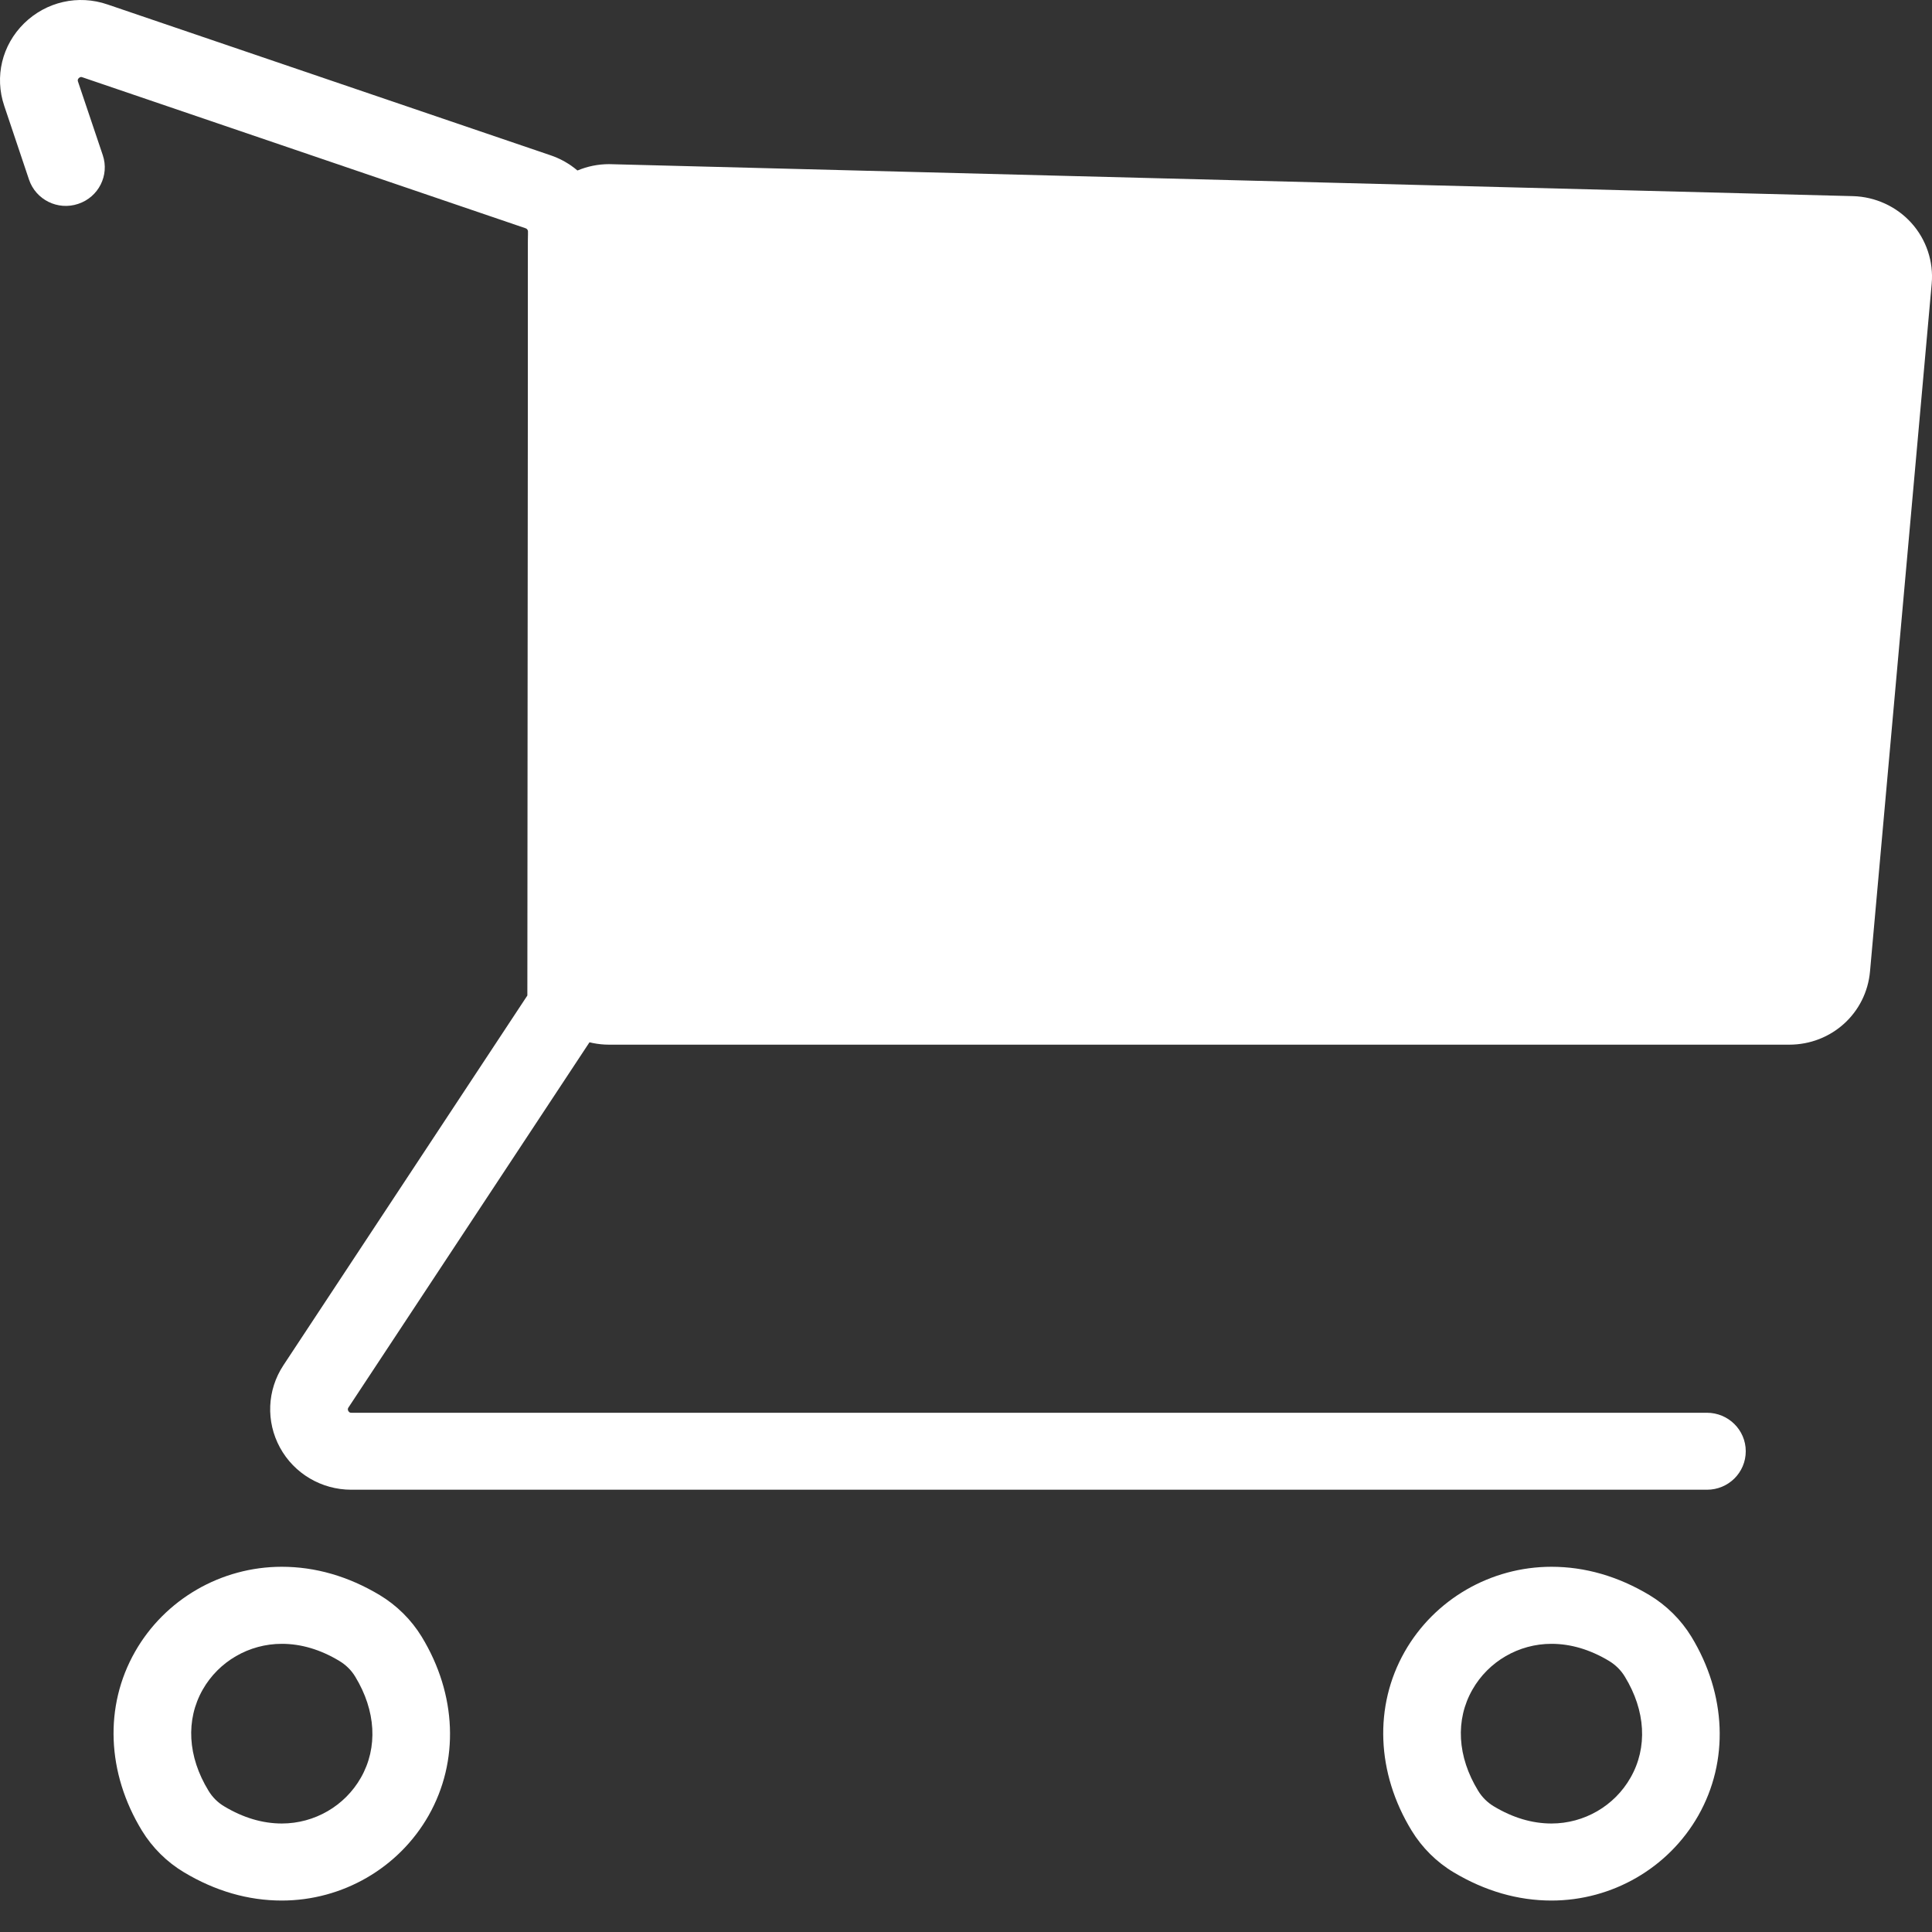
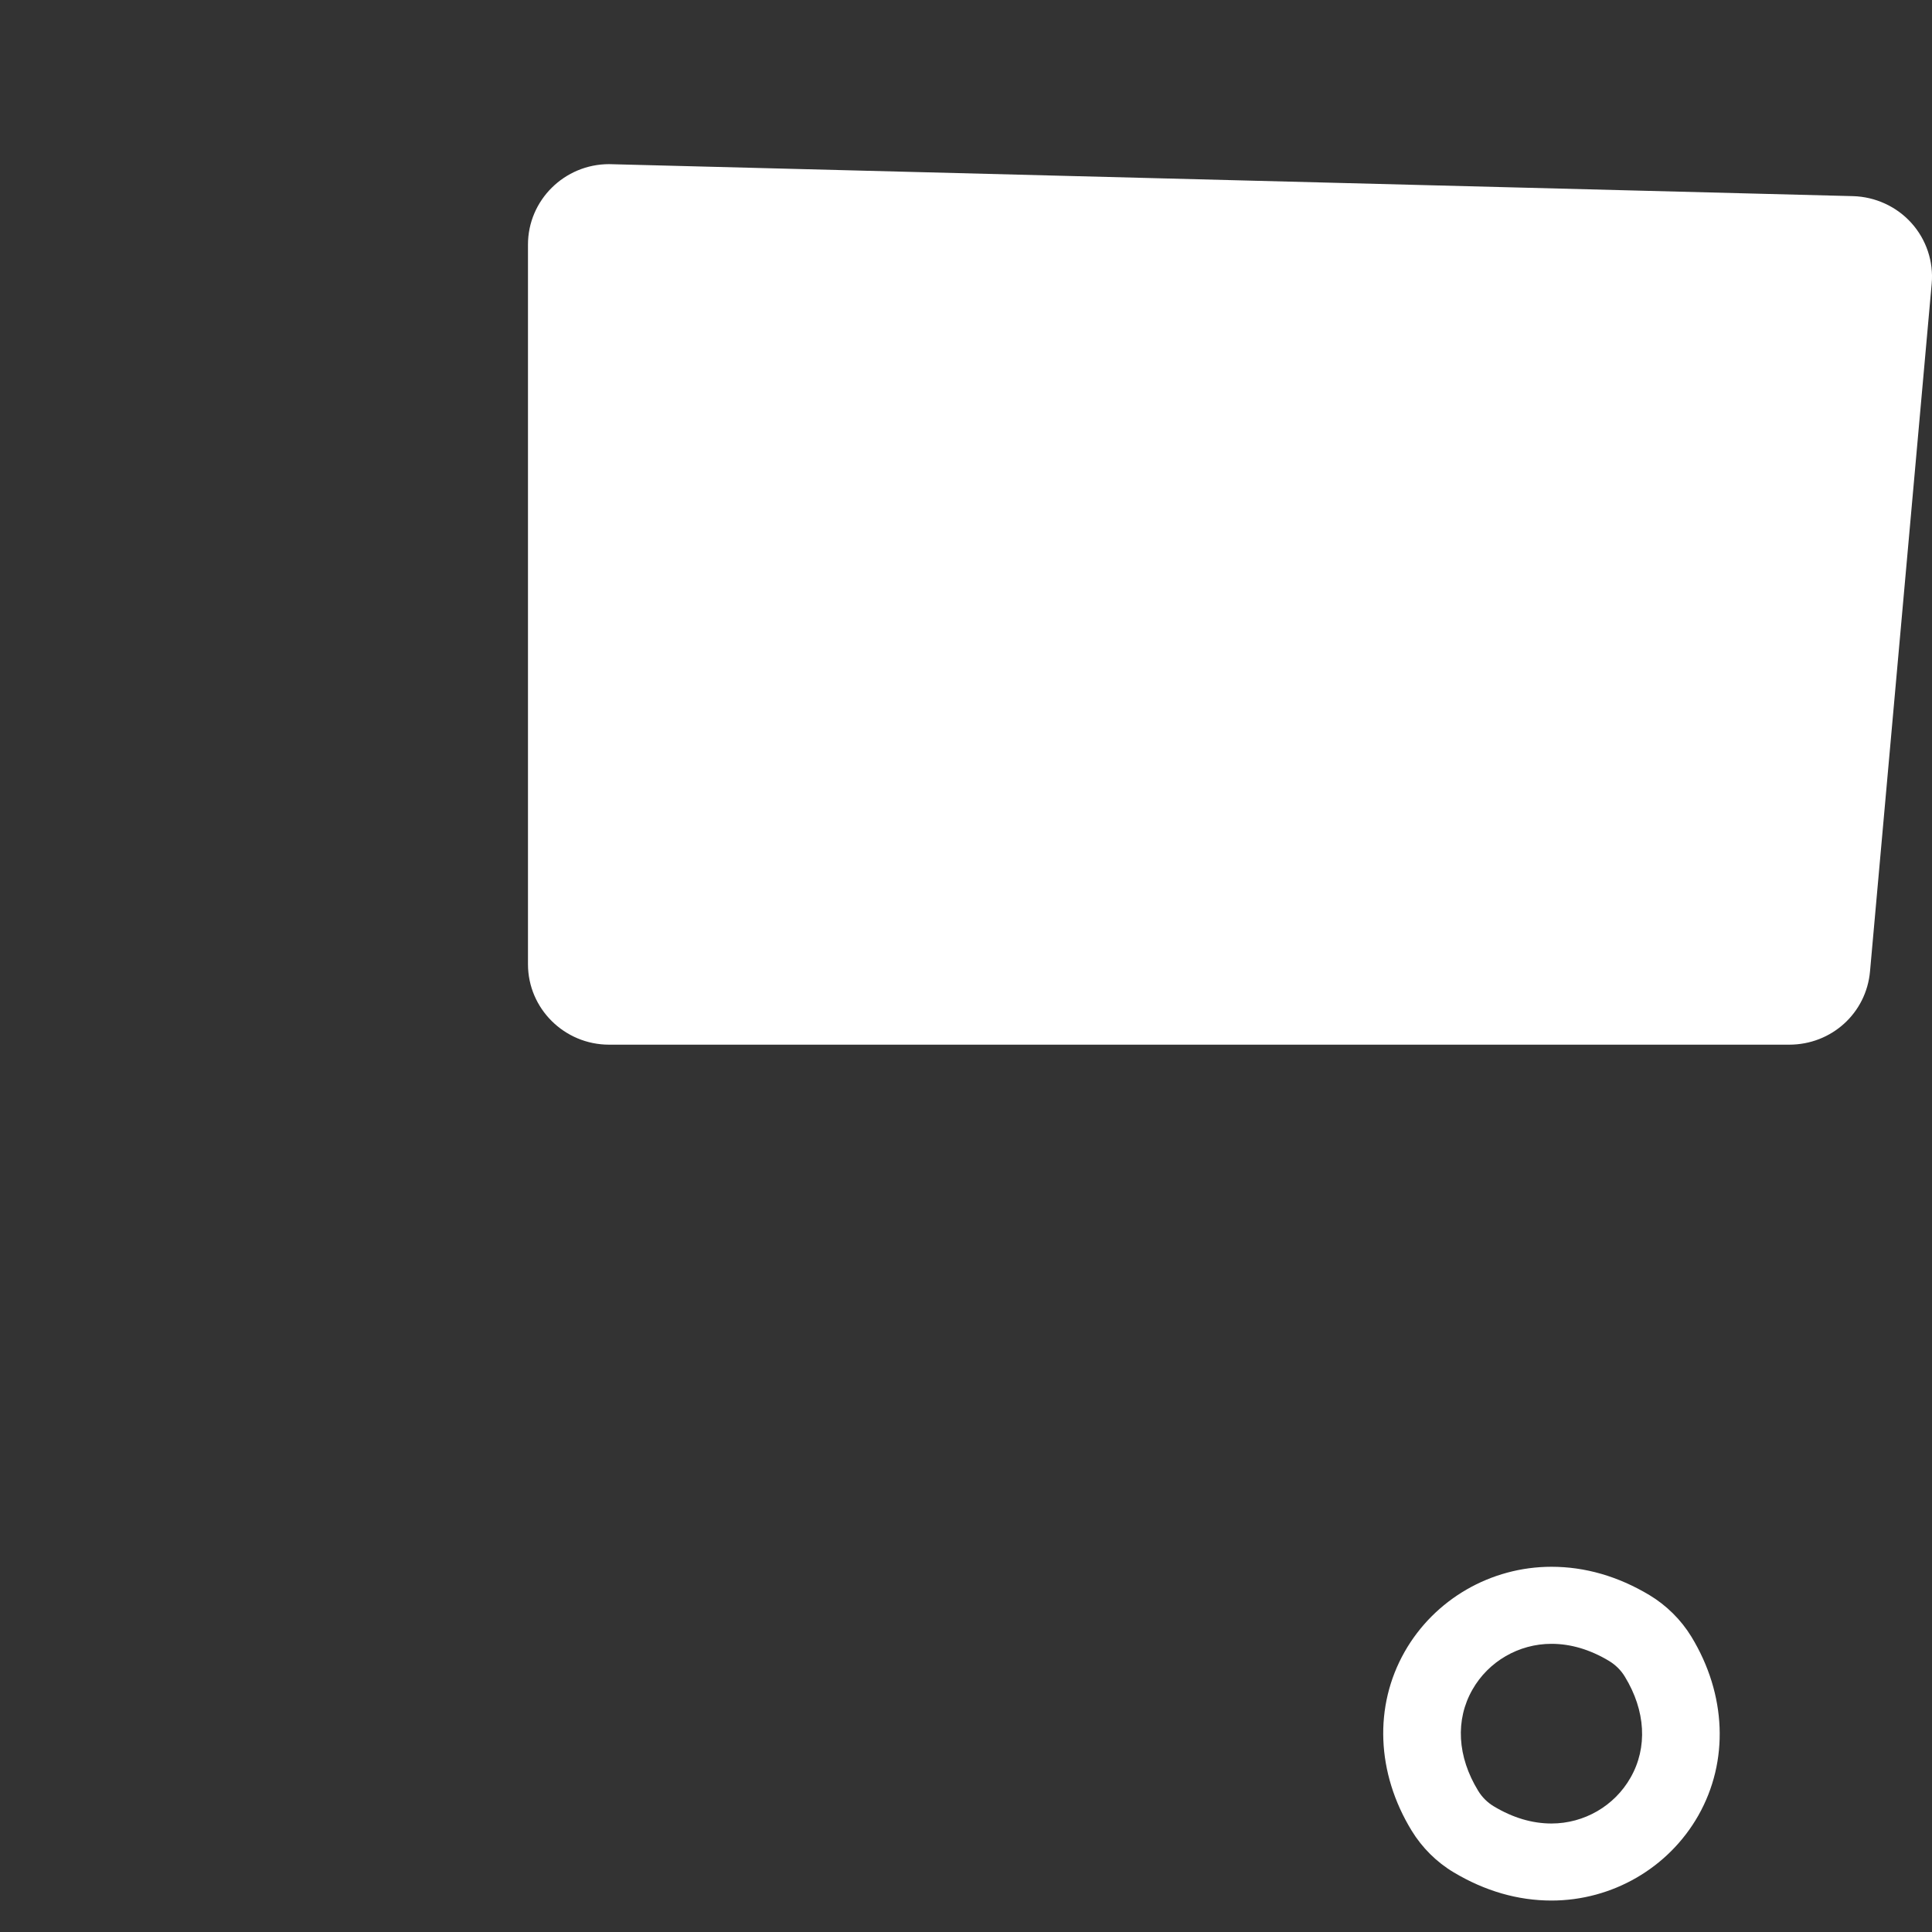
<svg xmlns="http://www.w3.org/2000/svg" width="25" height="25" viewBox="0 0 25 25" fill="none">
  <rect x="0" y="0" width="25" height="25" fill="#333333" stroke="none" />
-   <path d="M3.646 24.593C3.211 24.593 2.785 24.47 2.38 24.227C2.159 24.095 1.971 23.908 1.837 23.689C1.381 22.942 1.347 22.077 1.747 21.374C2.133 20.695 2.861 20.274 3.646 20.274C4.081 20.274 4.507 20.397 4.913 20.64C5.134 20.773 5.322 20.959 5.456 21.178C5.912 21.925 5.945 22.79 5.546 23.493C5.16 24.172 4.432 24.593 3.646 24.593ZM3.647 21.271C3.223 21.271 2.831 21.498 2.623 21.864C2.401 22.255 2.428 22.731 2.698 23.172C2.748 23.255 2.818 23.325 2.901 23.374C3.147 23.522 3.398 23.596 3.647 23.596C4.07 23.596 4.462 23.369 4.67 23.003C4.892 22.613 4.865 22.136 4.596 21.695C4.546 21.612 4.475 21.543 4.392 21.493C4.147 21.345 3.896 21.271 3.647 21.271Z" fill="white" />
  <path d="M24.214 3.318L7.749 3.007V12.967L23.592 12.655L24.214 3.318Z" fill="white" />
  <path d="M20.076 24.593C19.641 24.593 19.215 24.47 18.809 24.227C18.588 24.095 18.401 23.908 18.267 23.689C17.81 22.942 17.777 22.077 18.176 21.374C18.562 20.695 19.29 20.274 20.076 20.274C20.511 20.274 20.937 20.397 21.343 20.64C21.564 20.773 21.752 20.959 21.886 21.178C22.341 21.925 22.375 22.79 21.976 23.493C21.59 24.172 20.862 24.593 20.076 24.593ZM20.076 21.271C19.653 21.271 19.261 21.498 19.053 21.864C18.83 22.255 18.857 22.731 19.127 23.172C19.177 23.255 19.248 23.325 19.33 23.374C19.576 23.522 19.827 23.596 20.076 23.596C20.499 23.596 20.891 23.369 21.099 23.003C21.322 22.613 21.295 22.136 21.025 21.695C20.975 21.612 20.904 21.543 20.822 21.493C20.576 21.345 20.325 21.271 20.076 21.271Z" fill="white" />
-   <path d="M22.088 19.277H4.546C4.16 19.277 3.806 19.068 3.623 18.732C3.439 18.395 3.456 17.987 3.667 17.667L6.824 12.882L6.832 2.995C6.832 2.977 6.82 2.96 6.802 2.954L1.066 1C1.056 0.996 1.04 0.991 1.02 1.01C1.001 1.029 1.006 1.045 1.009 1.055L1.33 2.008C1.418 2.269 1.275 2.551 1.012 2.638C0.748 2.727 0.463 2.585 0.375 2.323L0.055 1.37C-0.073 0.992 0.026 0.583 0.312 0.302C0.598 0.022 1.012 -0.073 1.392 0.058L7.129 2.011C7.552 2.156 7.838 2.551 7.838 2.996V12.858C7.838 13.061 7.779 13.257 7.667 13.428L4.509 18.213C4.504 18.221 4.495 18.235 4.507 18.258C4.52 18.281 4.537 18.281 4.546 18.281H22.087C22.365 18.281 22.59 18.504 22.59 18.779C22.59 19.055 22.366 19.277 22.088 19.277Z" fill="white" />
  <path d="M23.152 13.518H7.882C7.303 13.518 6.832 13.051 6.832 12.477V3.165C6.832 2.591 7.303 2.124 7.882 2.124L23.978 2.538C24.266 2.546 24.542 2.672 24.734 2.886C24.926 3.099 25.022 3.385 24.996 3.671L24.198 12.569C24.15 13.11 23.7 13.518 23.152 13.518ZM7.883 3.121C7.858 3.121 7.838 3.141 7.838 3.165V12.477C7.838 12.501 7.858 12.521 7.882 12.521H23.152C23.175 12.521 23.195 12.504 23.196 12.481L23.994 3.582C23.995 3.578 23.996 3.564 23.983 3.549C23.97 3.535 23.956 3.535 23.951 3.534L7.883 3.121Z" fill="white" />
</svg>